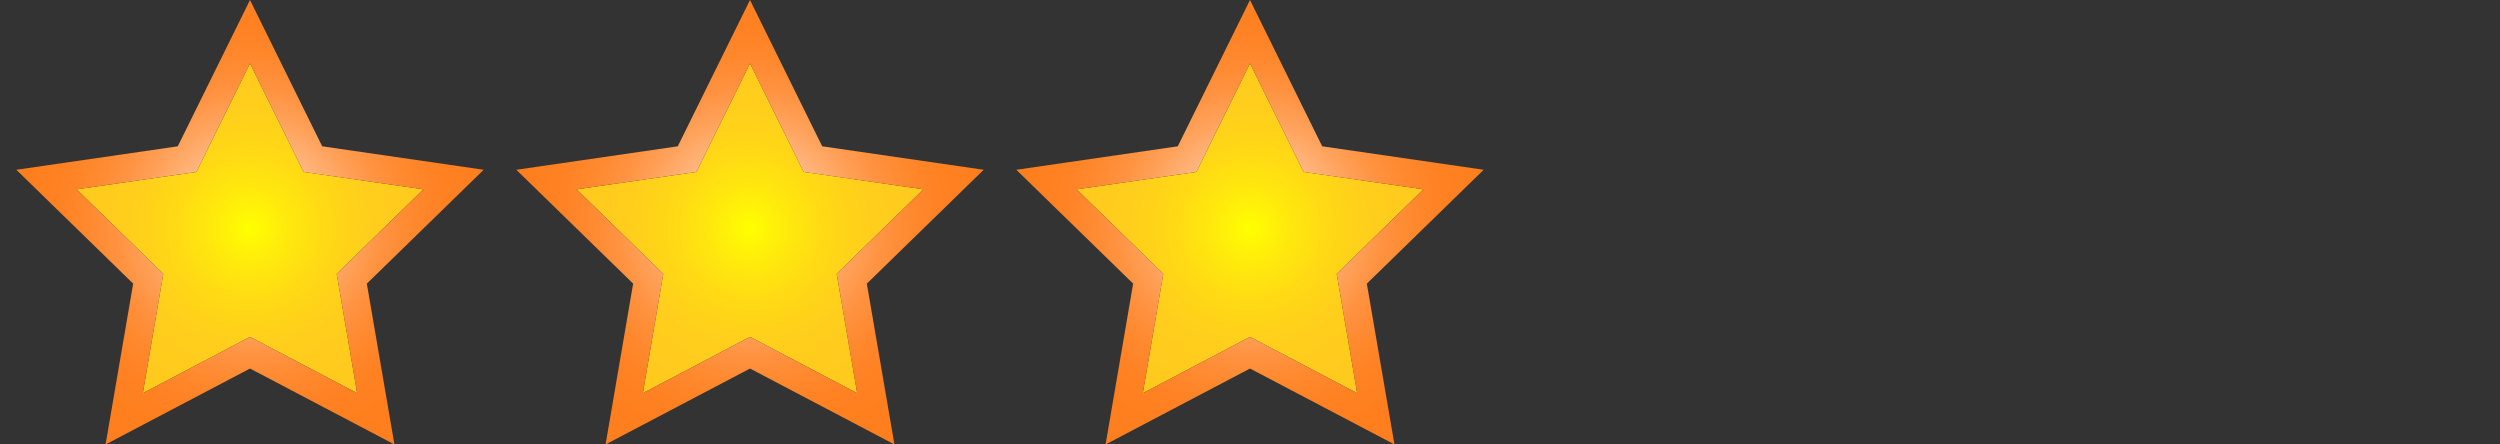
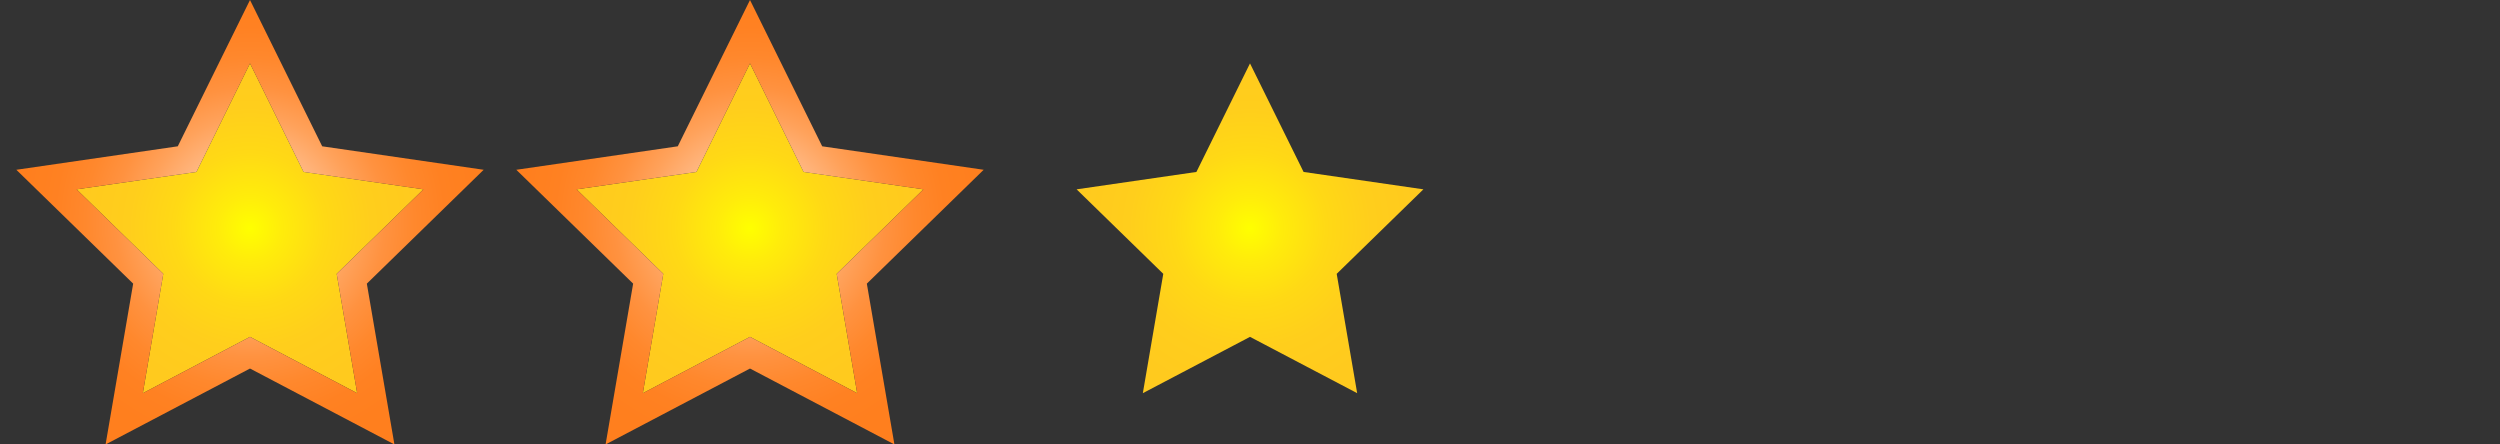
<svg xmlns="http://www.w3.org/2000/svg" version="1.1" id="Layer_1" x="0px" y="0px" width="90px" height="16px" viewBox="0 0 90 16" enable-background="new 0 0 90 16" xml:space="preserve">
  <rect x="0" y="0" width="90" height="16" fill="#333333" stroke="none" />
  <radialGradient id="SVGID_1_" cx="9" cy="8.218" r="6.091" gradientUnits="userSpaceOnUse">
    <stop offset="0" style="stop-color:#FFFF00" />
    <stop offset="0.19" style="stop-color:#FFEC0B" />
    <stop offset="0.449" style="stop-color:#FFD915" />
    <stop offset="0.716" style="stop-color:#FFCE1C" />
    <stop offset="1" style="stop-color:#FFCA1E" />
  </radialGradient>
  <polygon fill="url(#SVGID_1_)" points="15.242,6.816 10.929,6.19 9,2.282 7.071,6.19 2.758,6.816 5.878,9.858 5.142,14.154   9,12.127 12.858,14.154 12.121,9.858 " />
  <radialGradient id="SVGID_2_" cx="9" cy="8" r="8.208" gradientUnits="userSpaceOnUse">
    <stop offset="0" style="stop-color:#FFFFFF" />
    <stop offset="0.085" style="stop-color:#FFE9D8" />
    <stop offset="0.208" style="stop-color:#FFCDA7" />
    <stop offset="0.335" style="stop-color:#FFB57D" />
    <stop offset="0.462" style="stop-color:#FFA25B" />
    <stop offset="0.591" style="stop-color:#FF9240" />
    <stop offset="0.722" style="stop-color:#FF882D" />
    <stop offset="0.857" style="stop-color:#FF8122" />
    <stop offset="1" style="stop-color:#FF7F1E" />
  </radialGradient>
  <path fill="url(#SVGID_2_)" d="M17.412,6.112l-5.813-0.845L9,0L6.4,5.267L0.588,6.112l4.206,4.099L3.801,16L9,13.267L14.199,16  l-0.993-5.789L17.412,6.112z M9,12.127l-3.858,2.027l0.737-4.296L2.758,6.816L7.071,6.19L9,2.282l1.929,3.908l4.313,0.626  l-3.121,3.042l0.737,4.296L9,12.127z" />
  <radialGradient id="SVGID_3_" cx="27" cy="8.218" r="6.091" gradientUnits="userSpaceOnUse">
    <stop offset="0" style="stop-color:#FFFF00" />
    <stop offset="0.19" style="stop-color:#FFEC0B" />
    <stop offset="0.449" style="stop-color:#FFD915" />
    <stop offset="0.716" style="stop-color:#FFCE1C" />
    <stop offset="1" style="stop-color:#FFCA1E" />
  </radialGradient>
  <polygon fill="url(#SVGID_3_)" points="33.242,6.816 28.929,6.19 27,2.282 25.071,6.19 20.758,6.816 23.878,9.858 23.142,14.154   27,12.127 30.858,14.154 30.121,9.858 " />
  <radialGradient id="SVGID_4_" cx="27" cy="8" r="8.208" gradientUnits="userSpaceOnUse">
    <stop offset="0" style="stop-color:#FFFFFF" />
    <stop offset="0.085" style="stop-color:#FFE9D8" />
    <stop offset="0.208" style="stop-color:#FFCDA7" />
    <stop offset="0.335" style="stop-color:#FFB57D" />
    <stop offset="0.462" style="stop-color:#FFA25B" />
    <stop offset="0.591" style="stop-color:#FF9240" />
    <stop offset="0.722" style="stop-color:#FF882D" />
    <stop offset="0.857" style="stop-color:#FF8122" />
    <stop offset="1" style="stop-color:#FF7F1E" />
  </radialGradient>
  <path fill="url(#SVGID_4_)" d="M35.412,6.112l-5.813-0.845L27,0L24.4,5.267l-5.813,0.845l4.206,4.099L21.801,16L27,13.267L32.199,16  l-0.993-5.789L35.412,6.112z M27,12.127l-3.858,2.027l0.737-4.296l-3.121-3.042l4.313-0.626L27,2.282l1.929,3.908l4.313,0.626  l-3.121,3.042l0.737,4.296L27,12.127z" />
  <radialGradient id="SVGID_5_" cx="45" cy="8.218" r="6.091" gradientUnits="userSpaceOnUse">
    <stop offset="0" style="stop-color:#FFFF00" />
    <stop offset="0.19" style="stop-color:#FFEC0B" />
    <stop offset="0.449" style="stop-color:#FFD915" />
    <stop offset="0.716" style="stop-color:#FFCE1C" />
    <stop offset="1" style="stop-color:#FFCA1E" />
  </radialGradient>
  <polygon fill="url(#SVGID_5_)" points="51.242,6.816 46.929,6.19 45,2.282 43.071,6.19 38.758,6.816 41.878,9.858 41.142,14.154   45,12.127 48.858,14.154 48.121,9.858 " />
  <radialGradient id="SVGID_6_" cx="45" cy="8" r="8.209" gradientUnits="userSpaceOnUse">
    <stop offset="0" style="stop-color:#FFFFFF" />
    <stop offset="0.085" style="stop-color:#FFE9D8" />
    <stop offset="0.208" style="stop-color:#FFCDA7" />
    <stop offset="0.335" style="stop-color:#FFB57D" />
    <stop offset="0.462" style="stop-color:#FFA25B" />
    <stop offset="0.591" style="stop-color:#FF9240" />
    <stop offset="0.722" style="stop-color:#FF882D" />
    <stop offset="0.857" style="stop-color:#FF8122" />
    <stop offset="1" style="stop-color:#FF7F1E" />
  </radialGradient>
-   <path fill="url(#SVGID_6_)" d="M53.412,6.112l-5.813-0.845L45,0L42.4,5.267l-5.813,0.845l4.206,4.099L39.801,16L45,13.267l5.2,2.733  l-0.994-5.789L53.412,6.112z M45,12.127l-3.858,2.027l0.737-4.296l-3.121-3.042l4.313-0.626L45,2.282l1.929,3.908l4.313,0.626  l-3.121,3.042l0.737,4.296L45,12.127z" />
</svg>